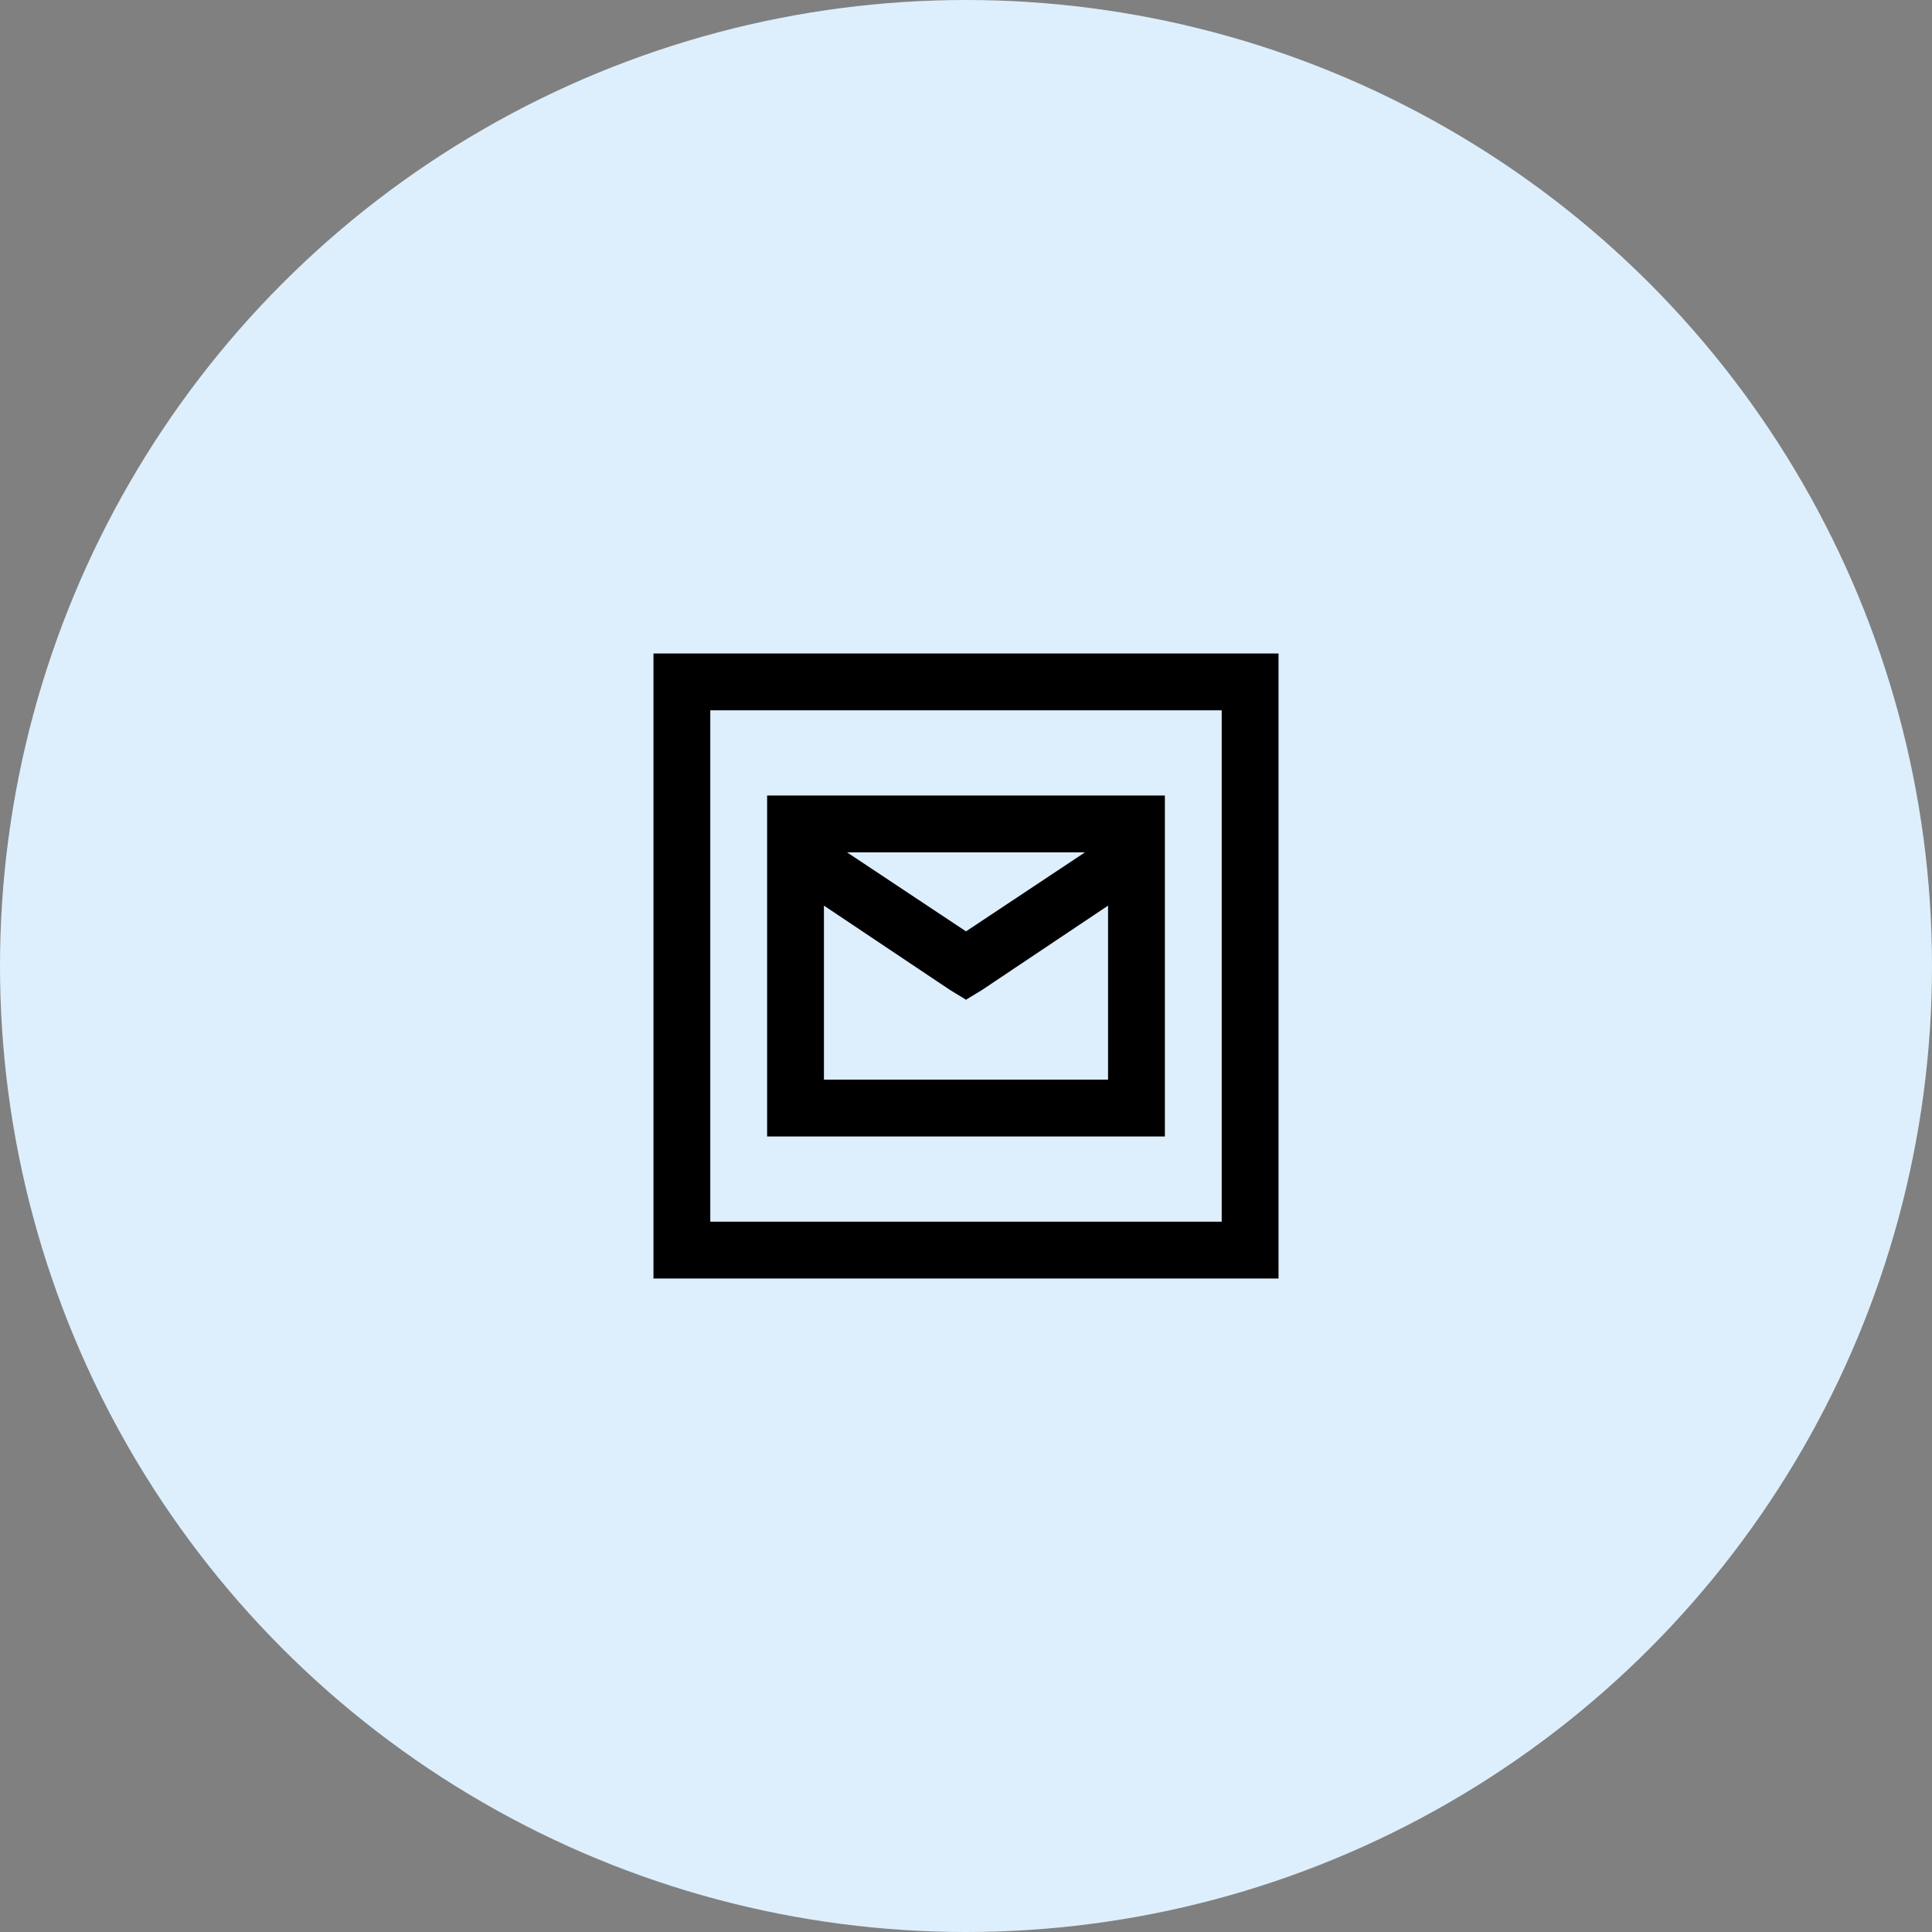
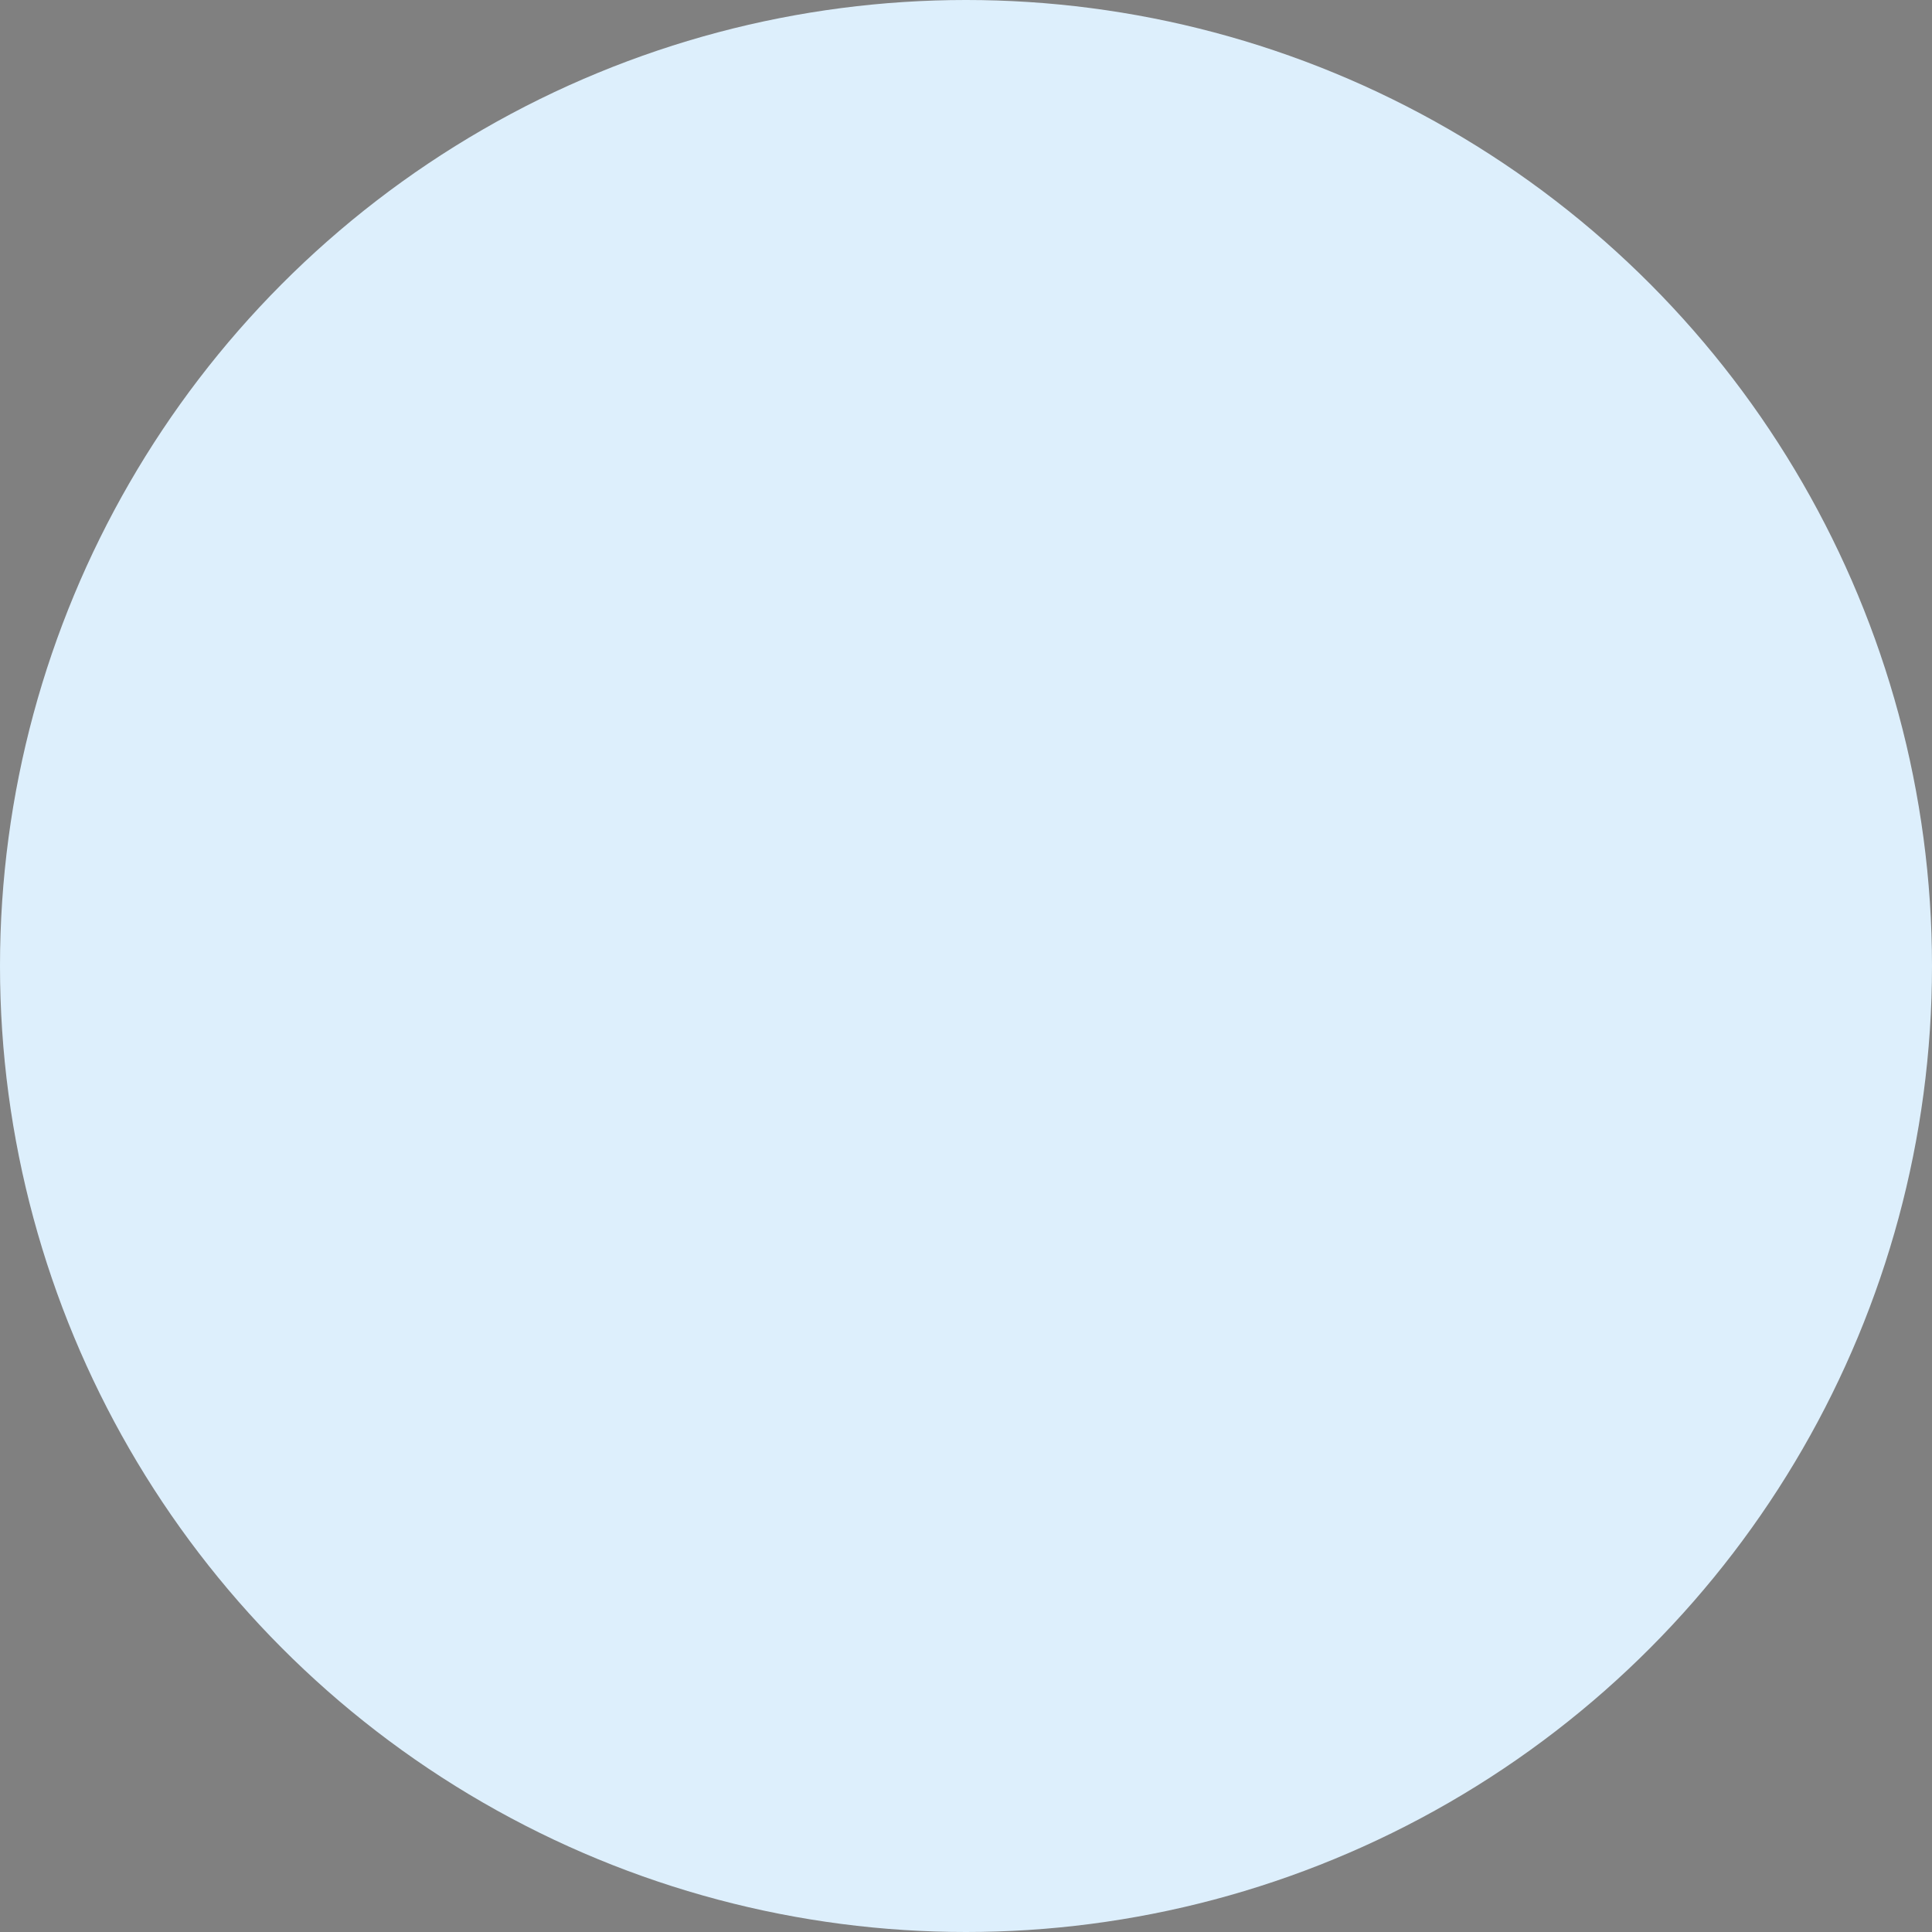
<svg xmlns="http://www.w3.org/2000/svg" width="68" height="68" viewBox="0 0 68 68" fill="none">
  <rect x="0" y="0" width="68" height="68" fill="#808080" stroke="none" />
  <circle cx="34" cy="34" r="34" fill="#DDEFFC" />
-   <path d="M23 23V45H45V23H23ZM25 25H43V43H25V25ZM27 28V40H41V28H27ZM29.813 30H38.187L34 32.781L29.813 30ZM29 31.875L33.438 34.844L34 35.187L34.563 34.844L39 31.875V38H29V31.875Z" fill="black" />
</svg>